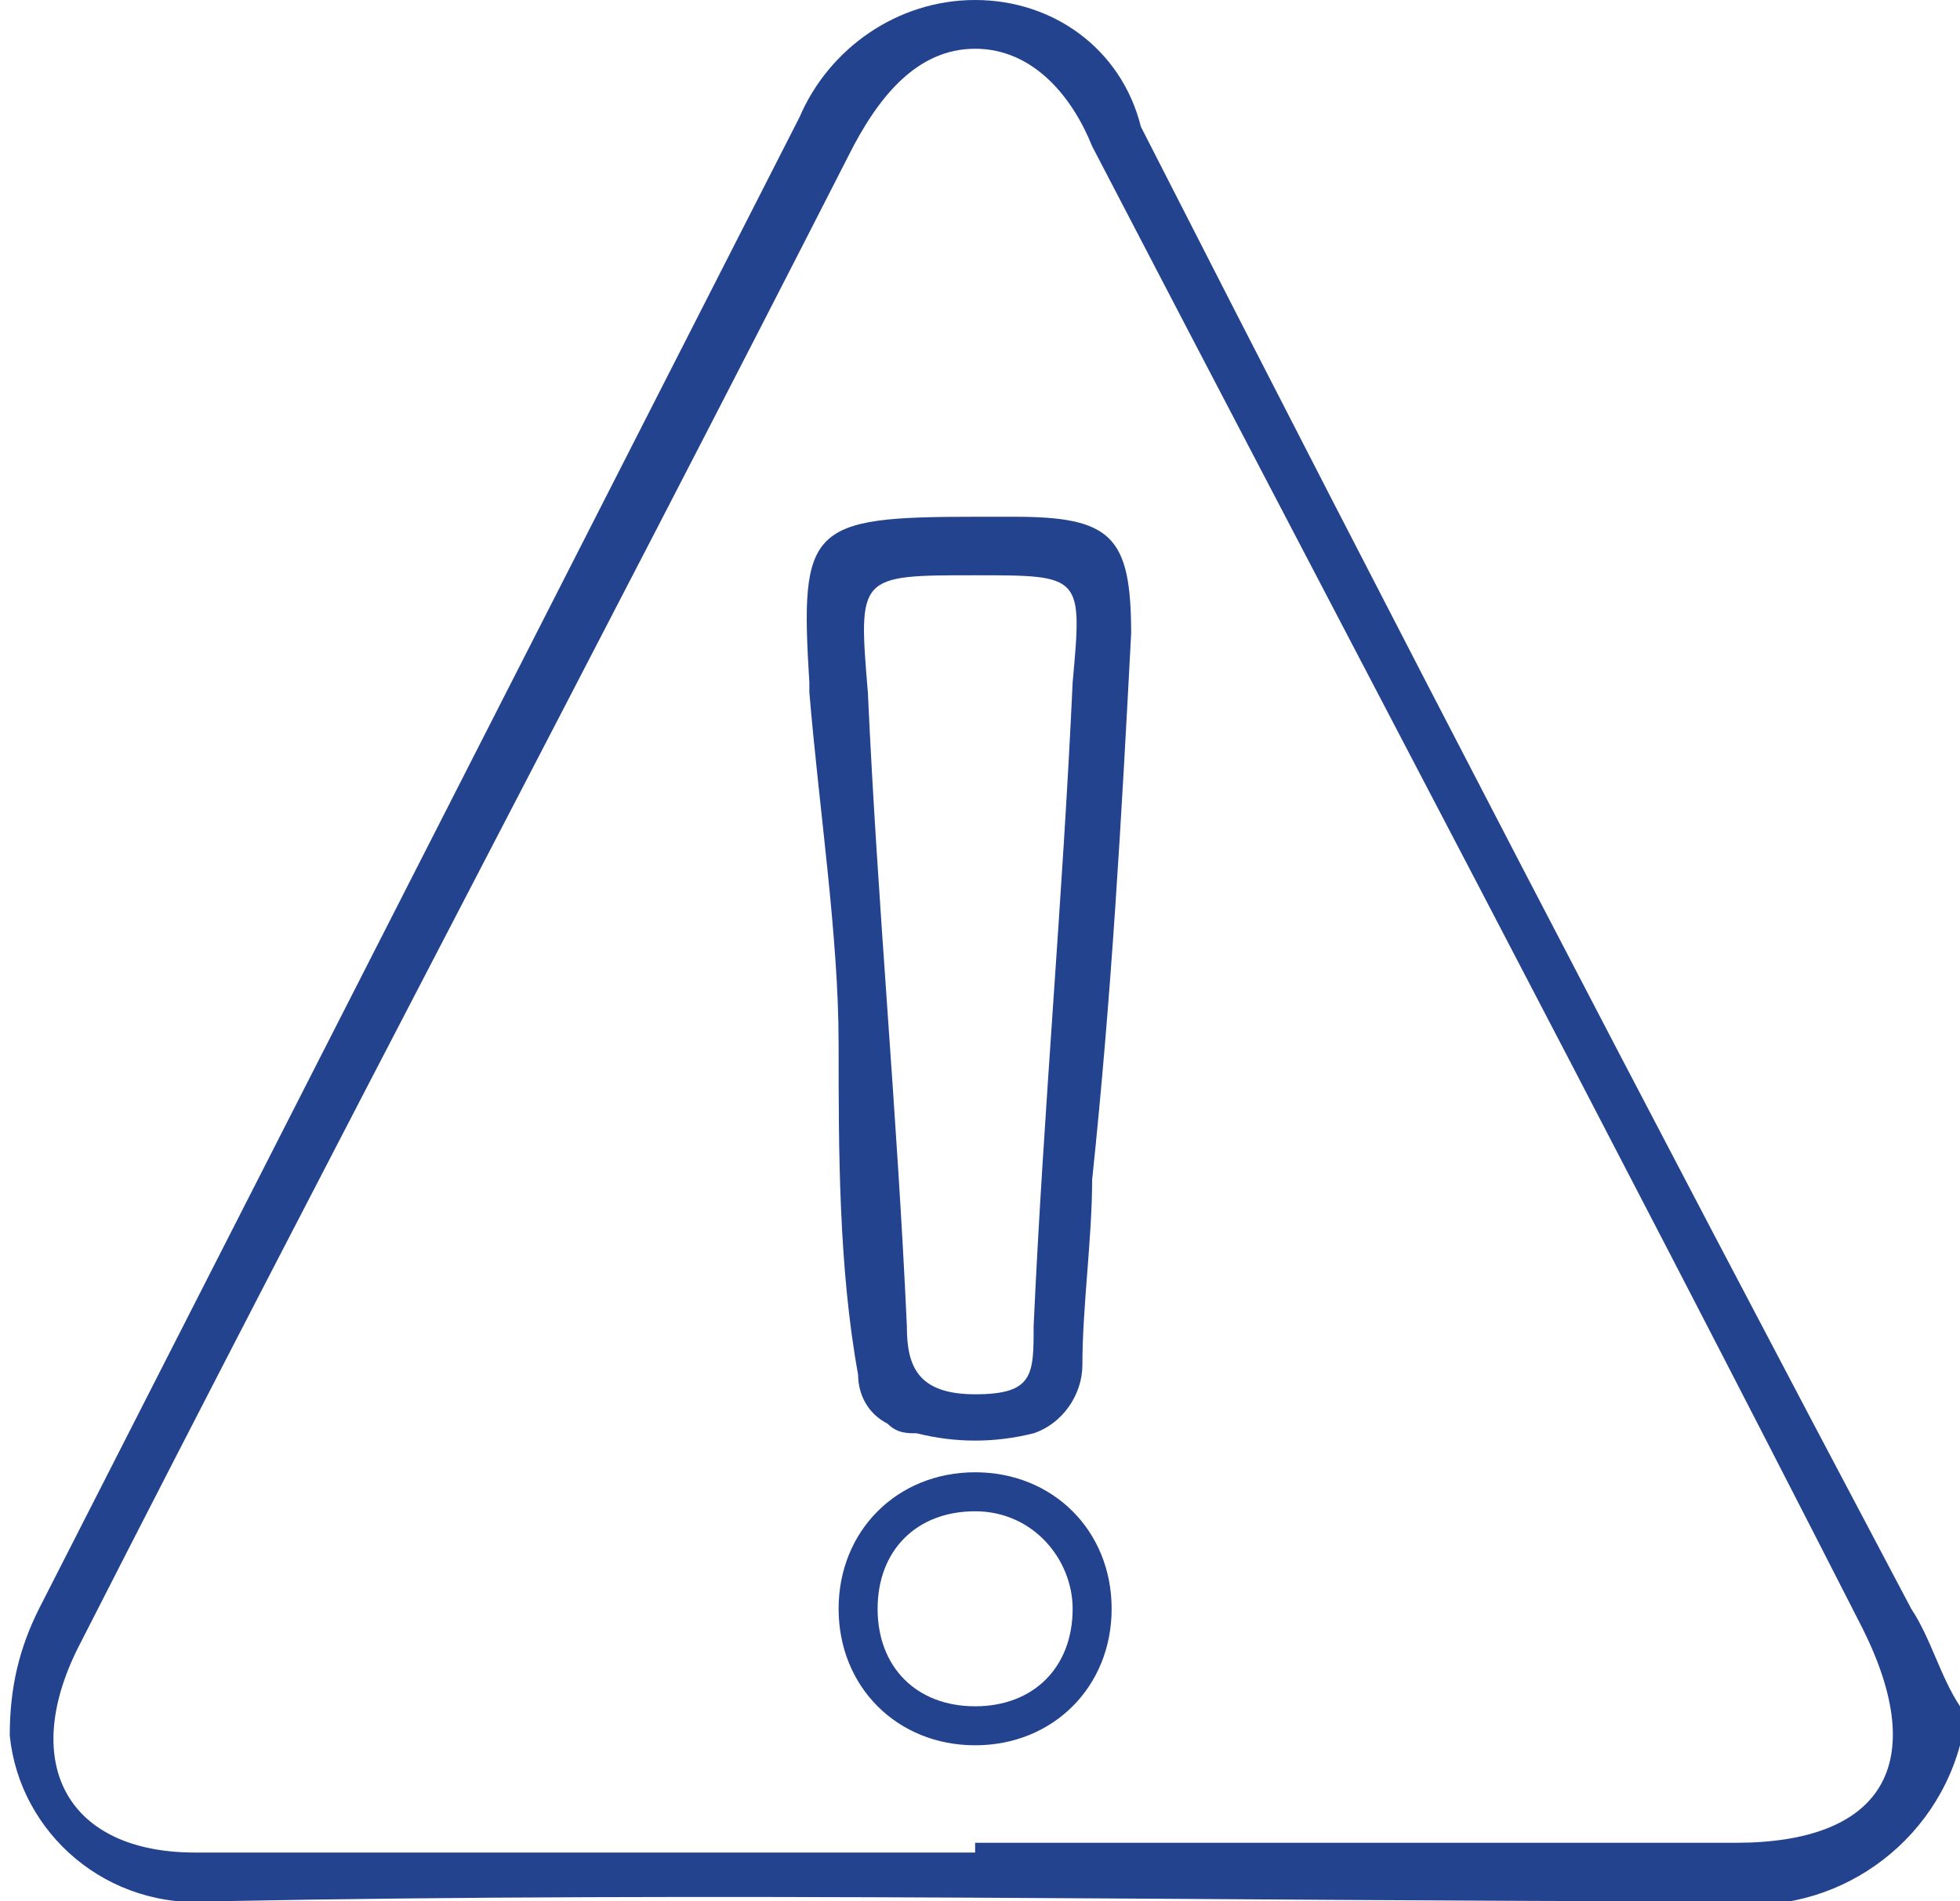
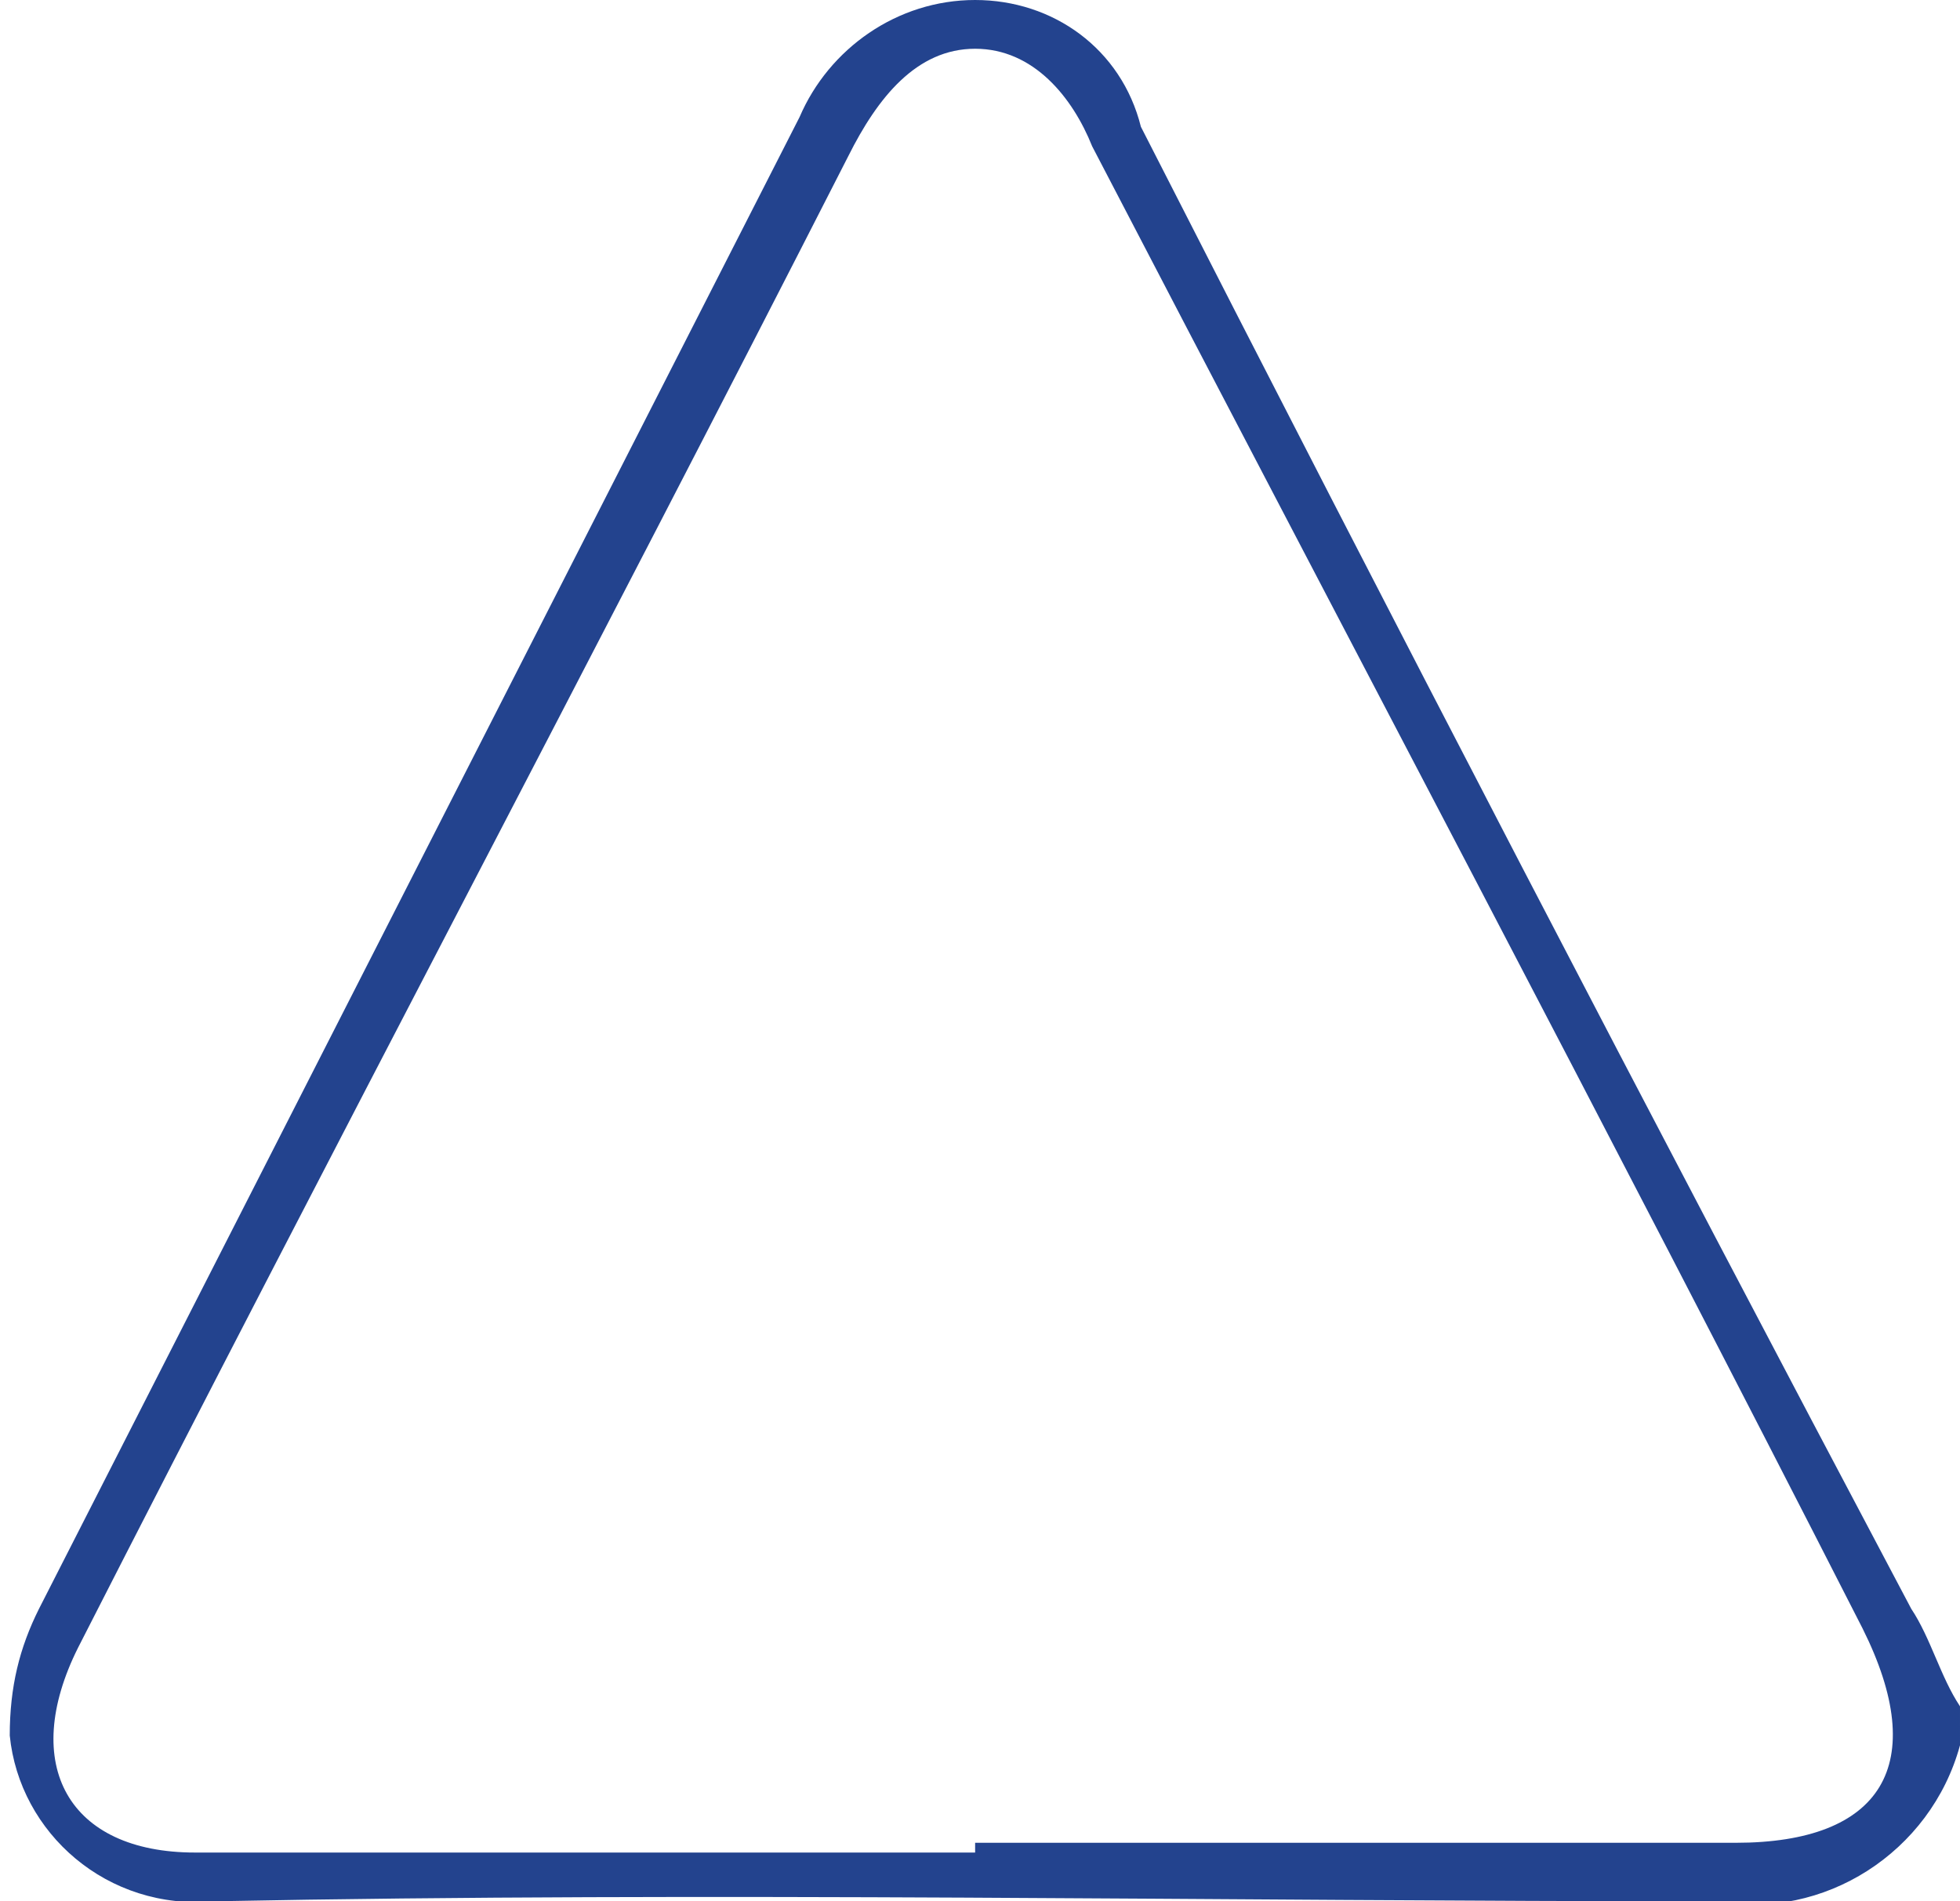
<svg xmlns="http://www.w3.org/2000/svg" version="1.1" id="Layer_1" x="0px" y="0px" viewBox="0 0 20.1 19.5" style="enable-background:new 0 0 20.1 19.5;" xml:space="preserve">
  <style type="text/css">
	.st0{fill:#23438E;}
</style>
  <path class="st0" d="M20.1,17.9c-0.3,1.1-1.4,1.8-2.5,1.6c-5.1,0-10.3-0.1-15.4,0c-1.1,0.1-2-0.7-2.1-1.7c0-0.5,0.1-0.9,0.3-1.3  C3,11.4,5.6,6.3,8.2,1.2C8.5,0.5,9.2,0,10,0c0.8,0,1.5,0.5,1.7,1.3c2.6,5.1,5.2,10.1,7.9,15.2c0.2,0.3,0.3,0.7,0.5,1L20.1,17.9z   M10,18.9h7.8c1.5,0,2-0.8,1.3-2.2c-2.6-5.1-5.3-10.2-7.9-15.2c-0.2-0.5-0.6-1-1.2-1S9,1,8.7,1.6C6.1,6.7,3.4,11.8,0.8,16.9  c-0.6,1.2-0.1,2.1,1.2,2.1H10z" />
-   <path class="st0" d="M10,5.3h0.4c1,0,1.2,0.2,1.2,1.2c-0.1,1.9-0.2,3.7-0.4,5.6c0,0.6-0.1,1.3-0.1,1.9c0,0.3-0.2,0.6-0.5,0.7  c-0.4,0.1-0.8,0.1-1.2,0c-0.1,0-0.2,0-0.3-0.1c-0.2-0.1-0.3-0.3-0.3-0.5c-0.2-1.1-0.2-2.3-0.2-3.4S8.4,8.3,8.3,7.1V7  C8.2,5.4,8.3,5.3,10,5.3z M10,5.9c-1.2,0-1.2,0-1.1,1.2c0.1,2.2,0.3,4.3,0.4,6.5c0,0.4,0.1,0.7,0.7,0.7s0.6-0.2,0.6-0.7  c0.1-2.2,0.3-4.4,0.4-6.6C11.1,5.9,11.1,5.9,10,5.9z" />
-   <path class="st0" d="M10,17.9c-0.8,0-1.4-0.6-1.4-1.4c0-0.8,0.6-1.4,1.4-1.4c0.8,0,1.4,0.6,1.4,1.4c0,0,0,0,0,0  C11.4,17.3,10.8,17.9,10,17.9C10,17.9,10,17.9,10,17.9z M10,15.5c-0.6,0-1,0.4-1,1c0,0.6,0.4,1,1,1s1-0.4,1-1  C11,16,10.6,15.5,10,15.5z" />
</svg>